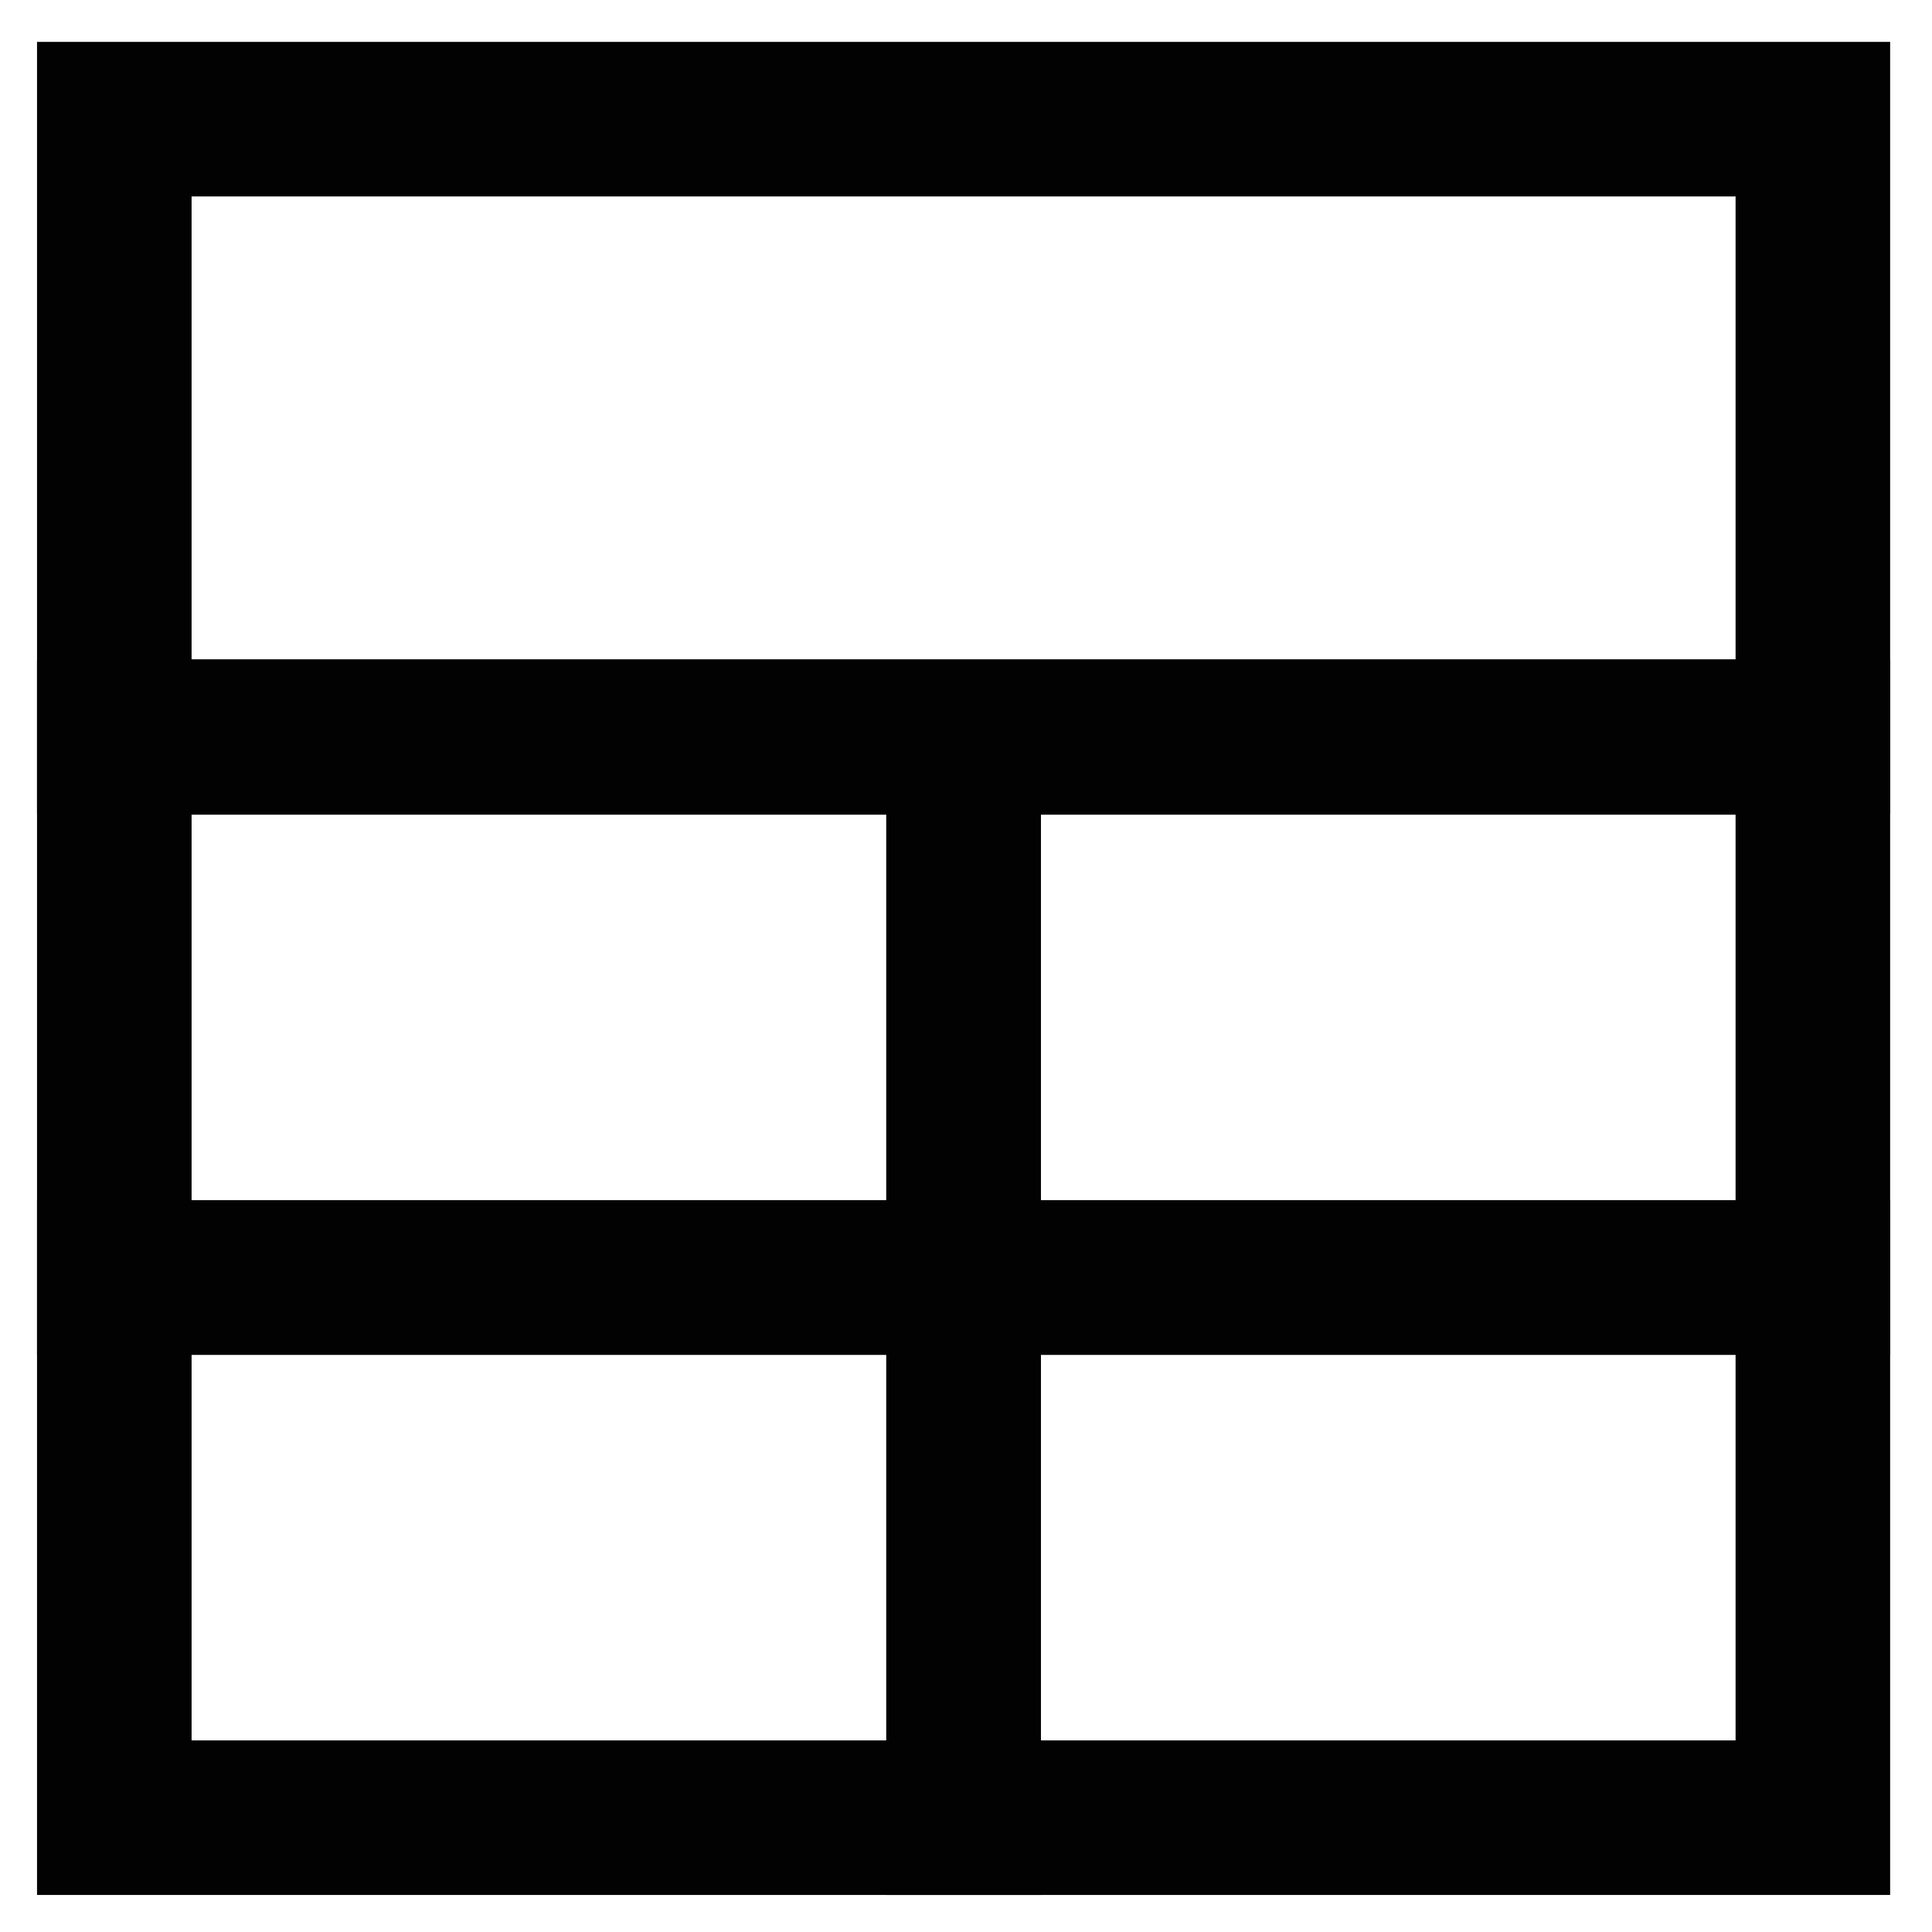
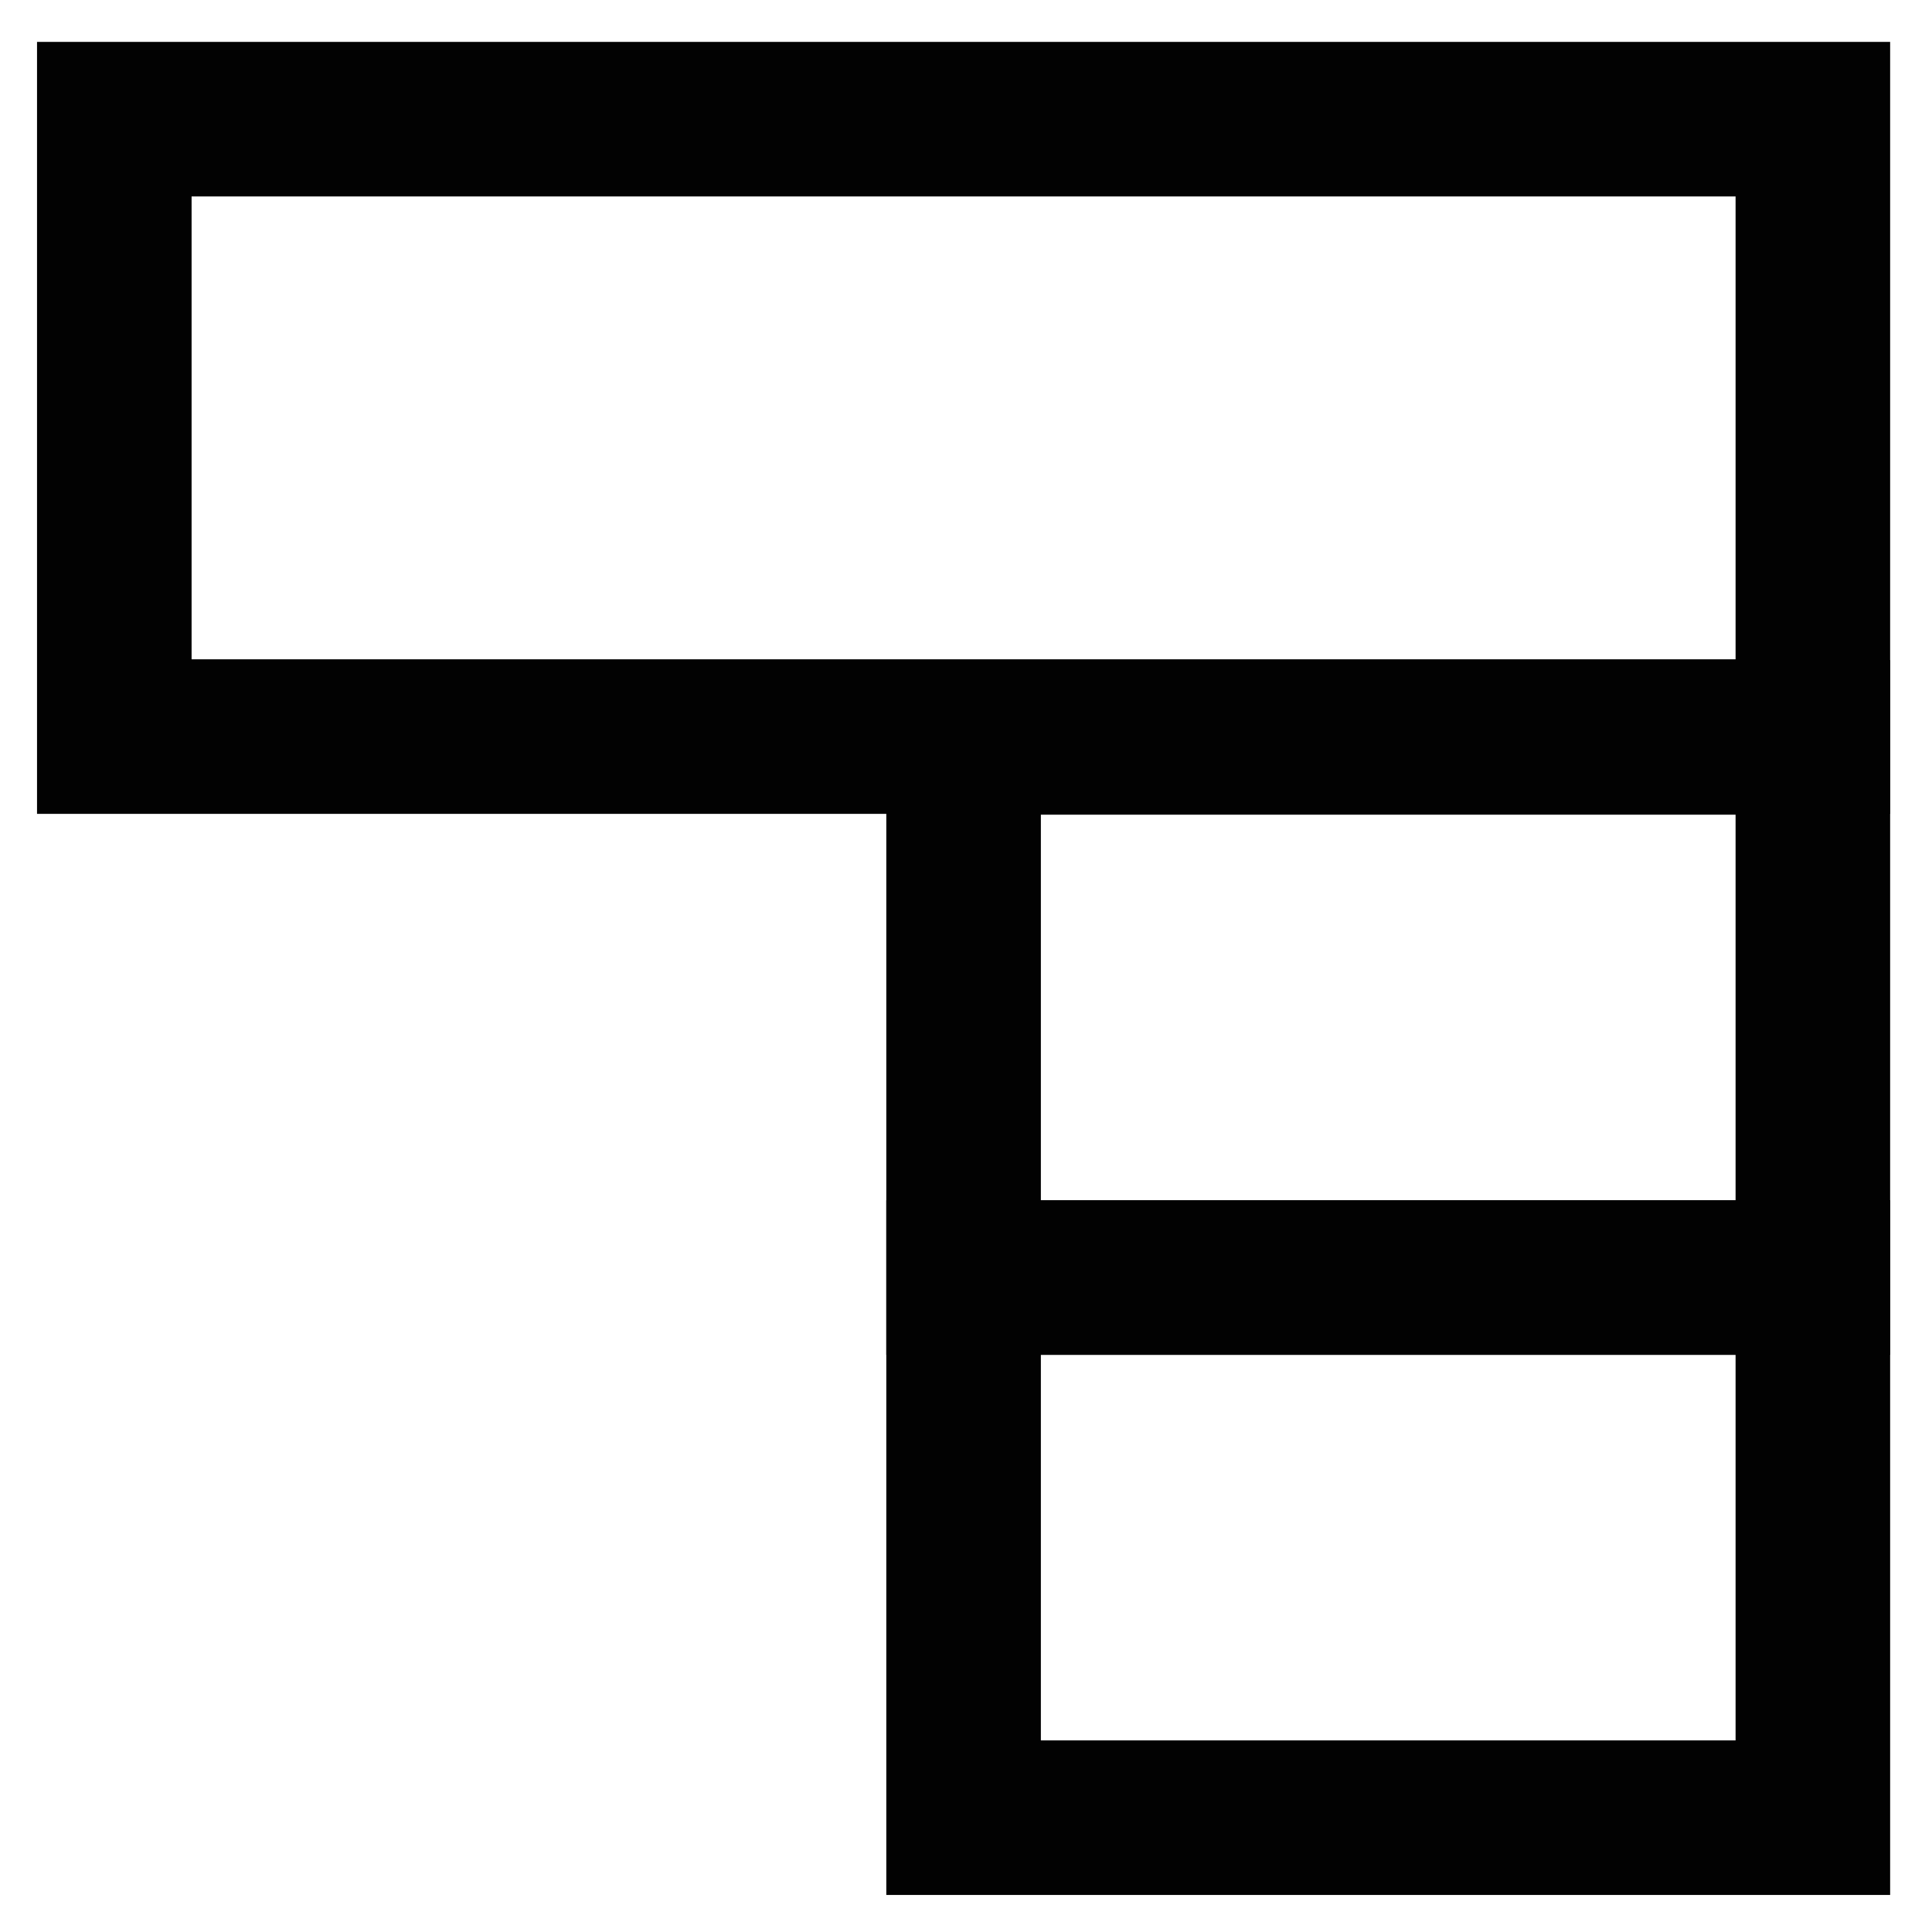
<svg xmlns="http://www.w3.org/2000/svg" width="800px" height="800px" viewBox="0 0 24 24">
  <defs>
    <style>.cls-1{fill:none;stroke:#020202;stroke-miterlimit:10;stroke-width:1.92px;}</style>
  </defs>
  <g id="roll_brush" data-name="roll brush">
    <rect class="cls-1" x="8.13" y="-5.23" width="7.67" height="21.1" transform="translate(17.29 -6.65) rotate(90)" />
    <rect class="cls-1" x="13.89" y="7.24" width="6.71" height="10.55" transform="translate(4.73 29.76) rotate(-90)" />
-     <rect class="cls-1" x="3.34" y="7.24" width="6.71" height="10.55" transform="translate(-5.82 19.21) rotate(-90)" />
    <rect class="cls-1" x="13.89" y="13.95" width="6.71" height="10.55" transform="translate(-1.98 36.47) rotate(-90)" />
-     <rect class="cls-1" x="3.34" y="13.95" width="6.71" height="10.55" transform="translate(-12.53 25.92) rotate(-90)" />
  </g>
</svg>